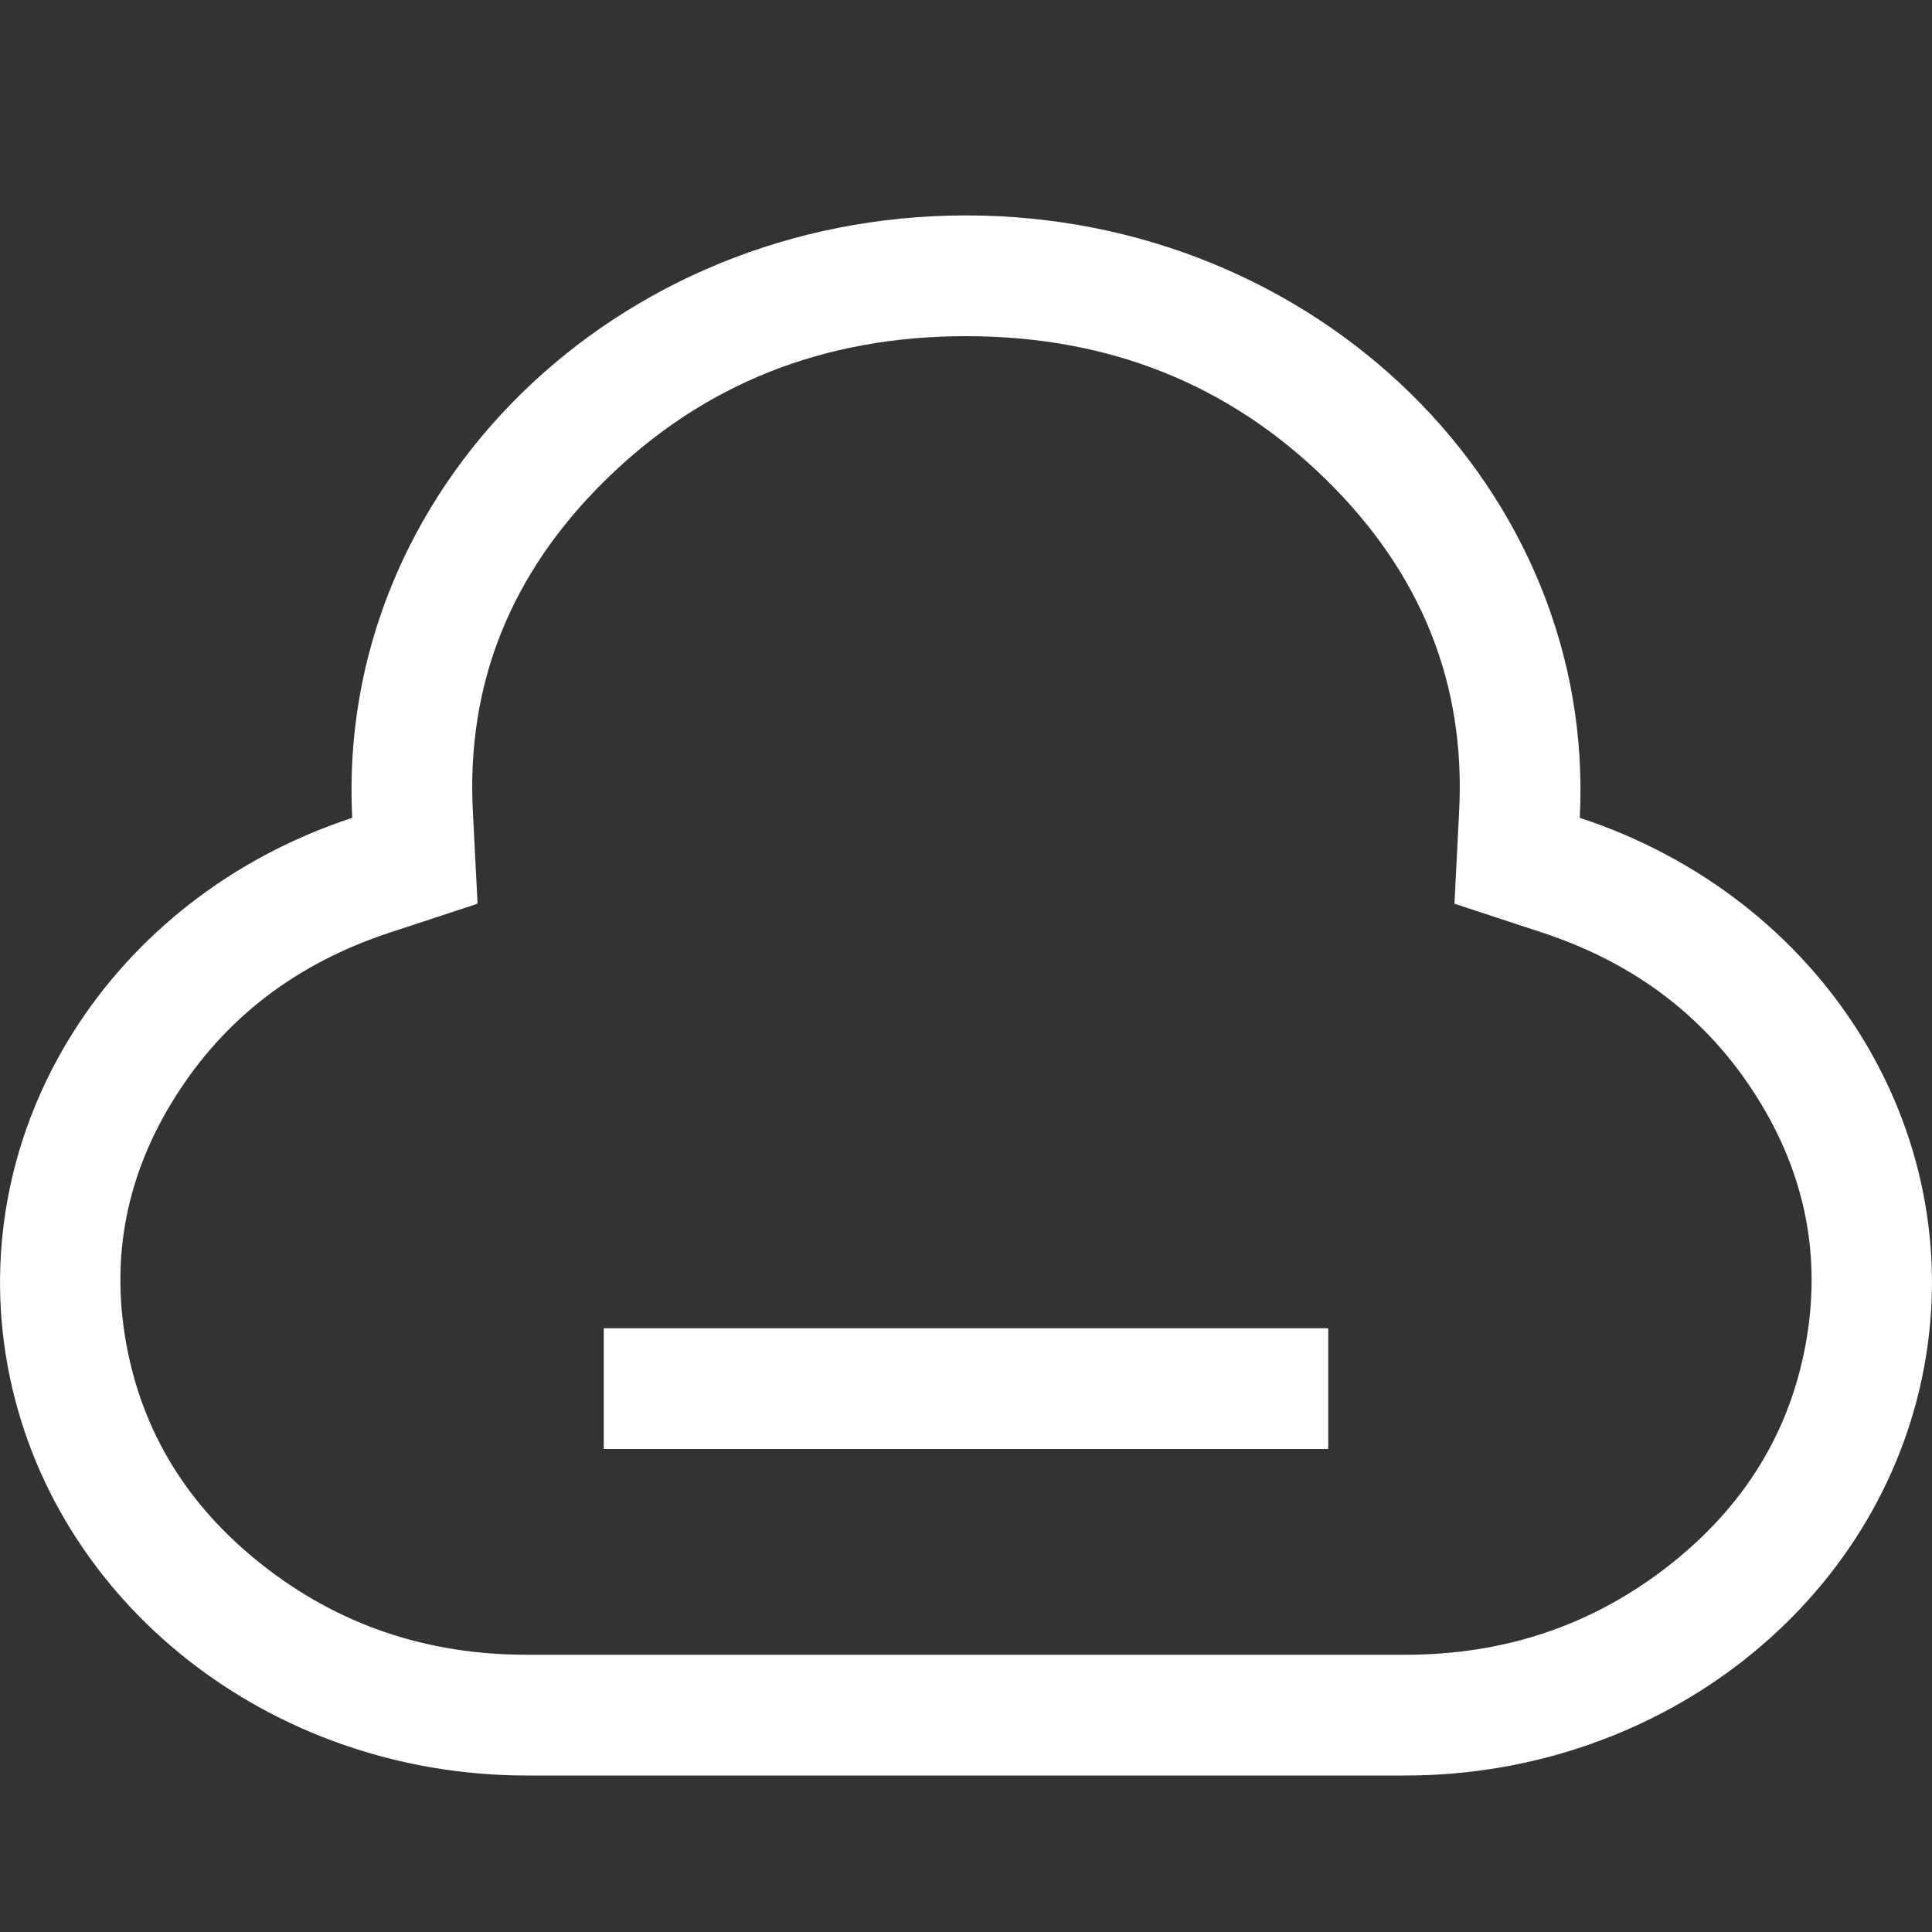
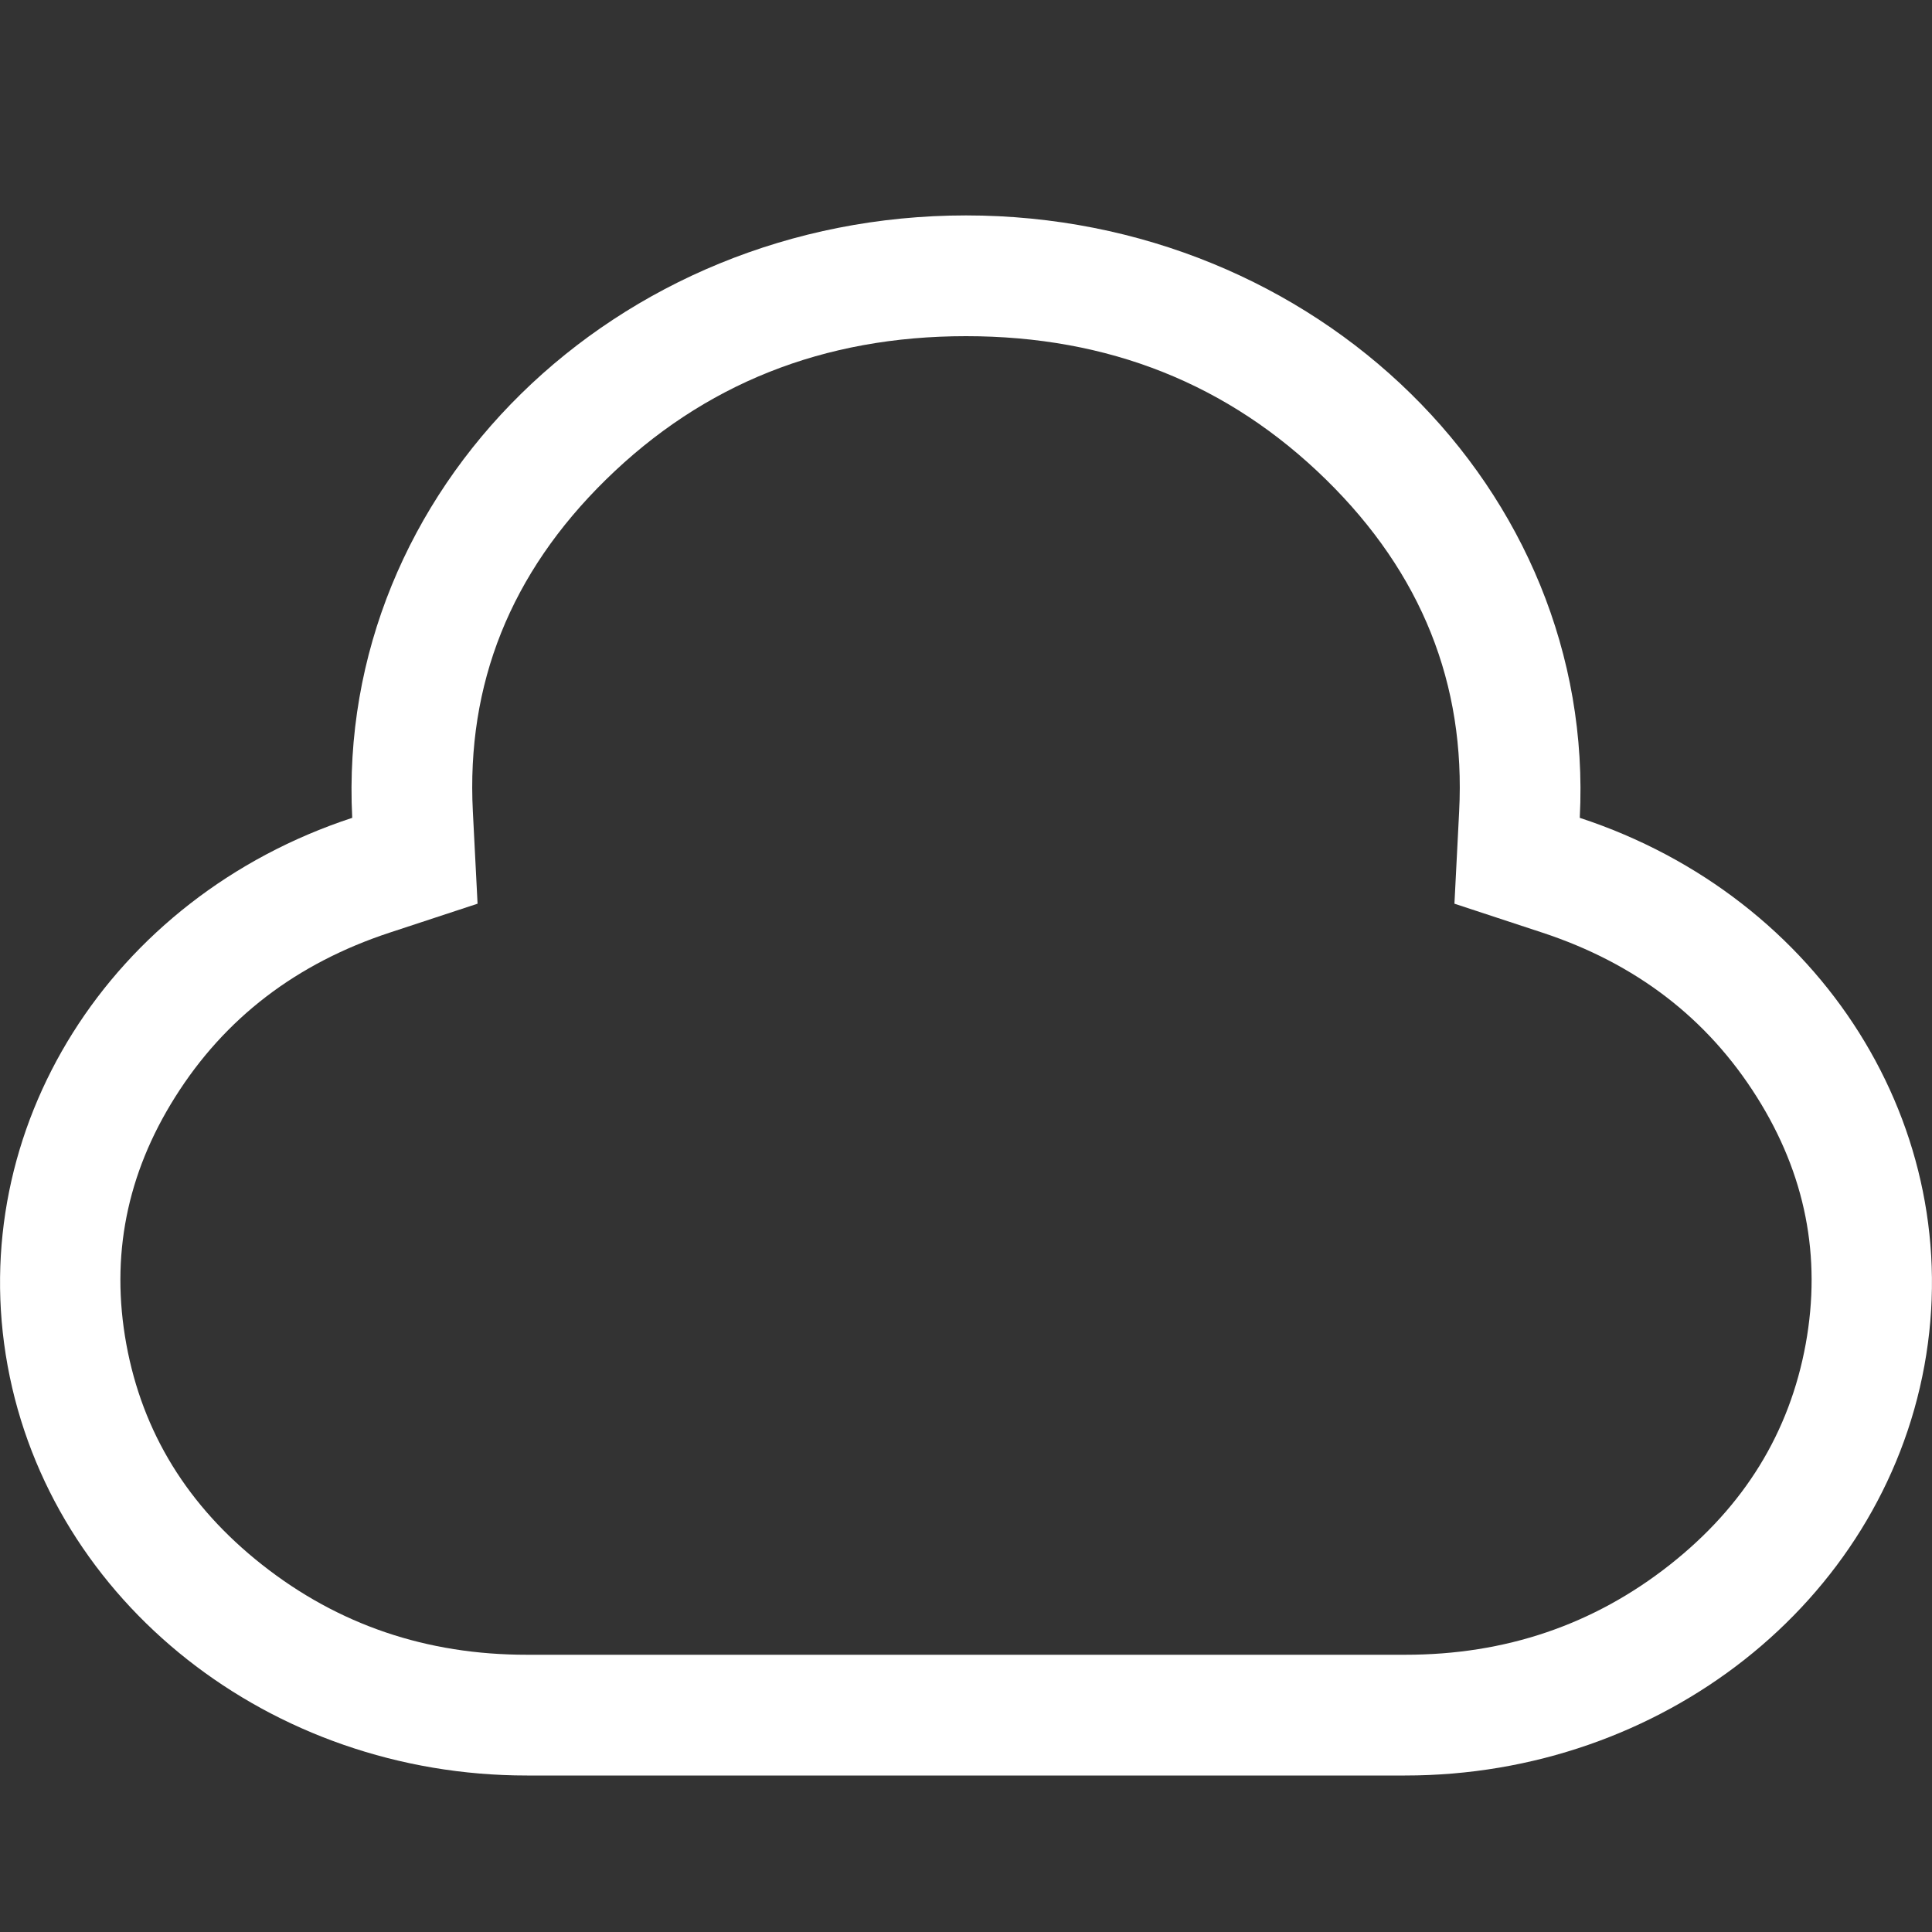
<svg xmlns="http://www.w3.org/2000/svg" fill="none" version="1.1" width="16" height="16" viewBox="0 0 16 16">
  <rect x="0" y="0" width="16" height="16" fill="#333333" stroke="none" />
  <g>
    <g style="opacity:0.1;" />
    <g>
-       <rect x="5" y="11" width="6" height="1" rx="0" fill="#FFFFFF" fill-opacity="1" />
-     </g>
+       </g>
    <g>
      <path d="M0.063,11.31C-0.295,9.349,0.91,7.432,2.917,6.773C2.778,4.057,5.094,1.784,8,1.784C10.906,1.784,13.222,4.057,13.083,6.773C15.09,7.432,16.295,9.349,15.937,11.31C15.579,13.271,13.762,14.705,11.635,14.704L4.365,14.704C2.238,14.705,0.421,13.271,0.063,11.31ZM11.636,13.704Q12.883,13.705,13.83,12.958Q14.753,12.23,14.954,11.131Q15.152,10.042,14.55,9.086Q13.933,8.105,12.771,7.723L12.045,7.484L12.084,6.721Q12.166,5.134,10.983,3.973Q9.771,2.784,8,2.784Q6.229,2.784,5.017,3.973Q3.834,5.134,3.916,6.721L3.955,7.484L3.229,7.723Q2.067,8.105,1.45,9.086Q0.848,10.042,1.046,11.131Q1.247,12.23,2.17,12.958Q3.117,13.705,4.365,13.704L11.636,13.704Z" fill-rule="evenodd" fill="#FFFFFF" fill-opacity="1" />
    </g>
  </g>
</svg>